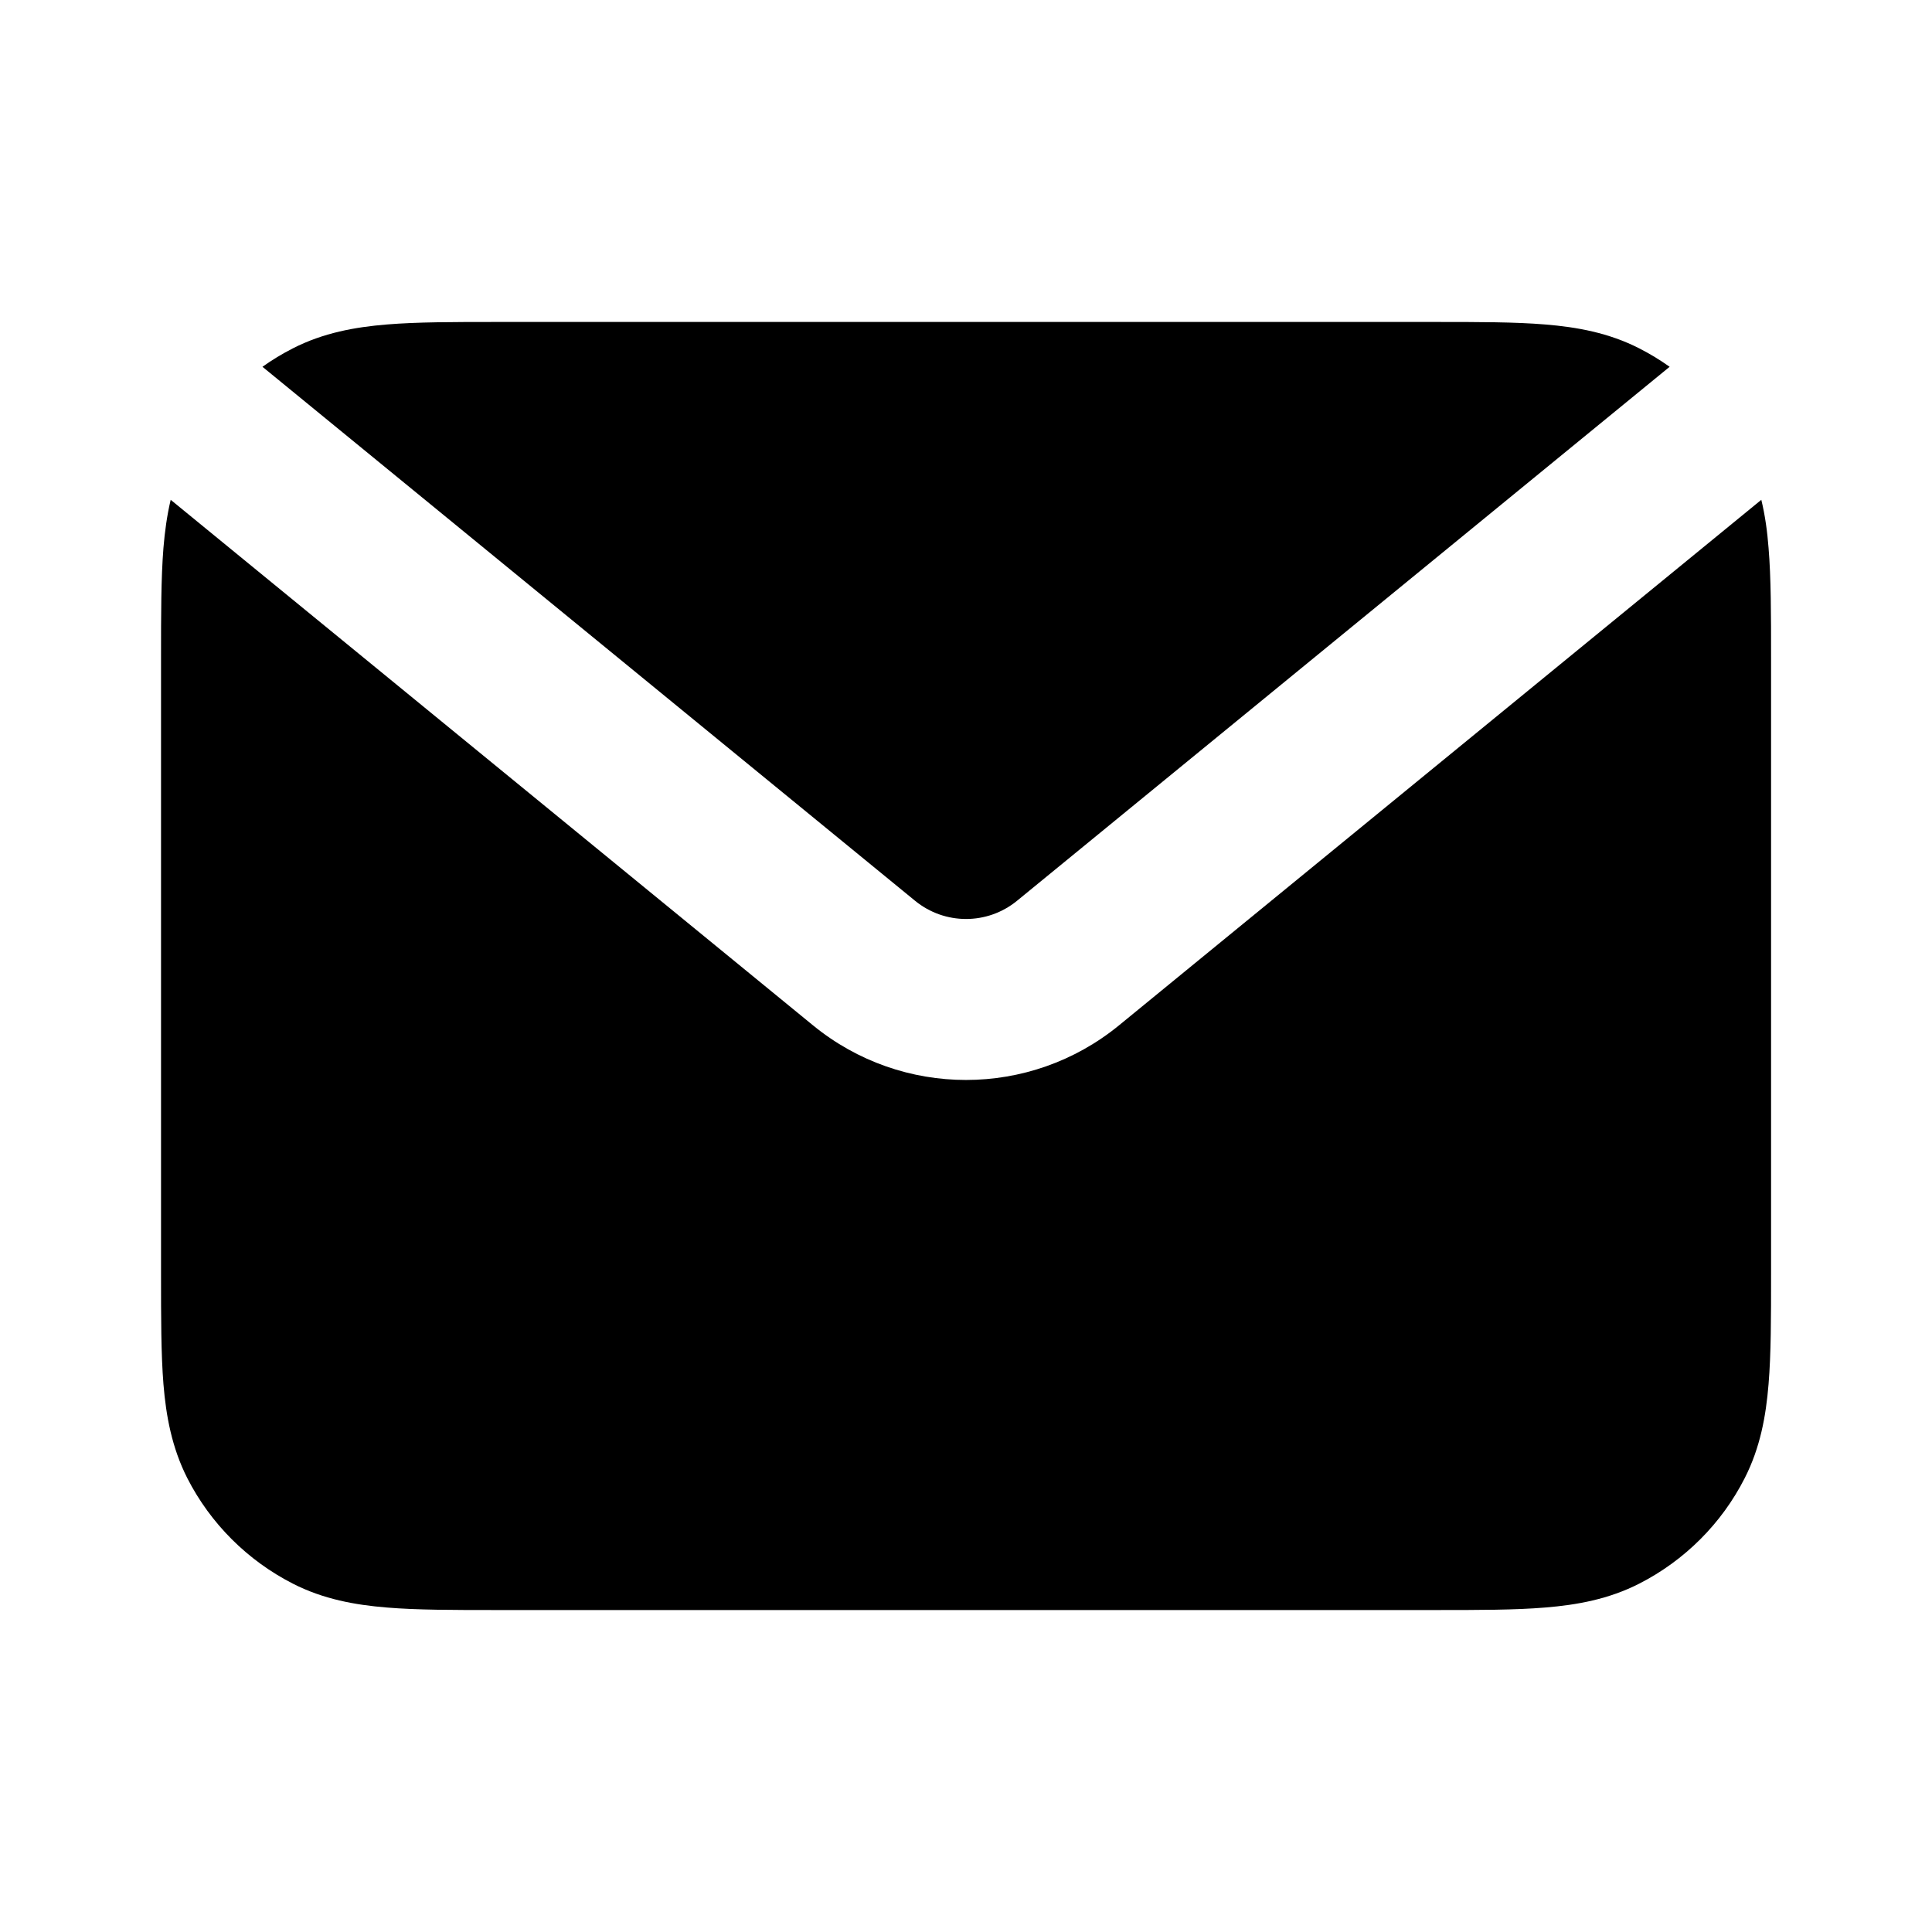
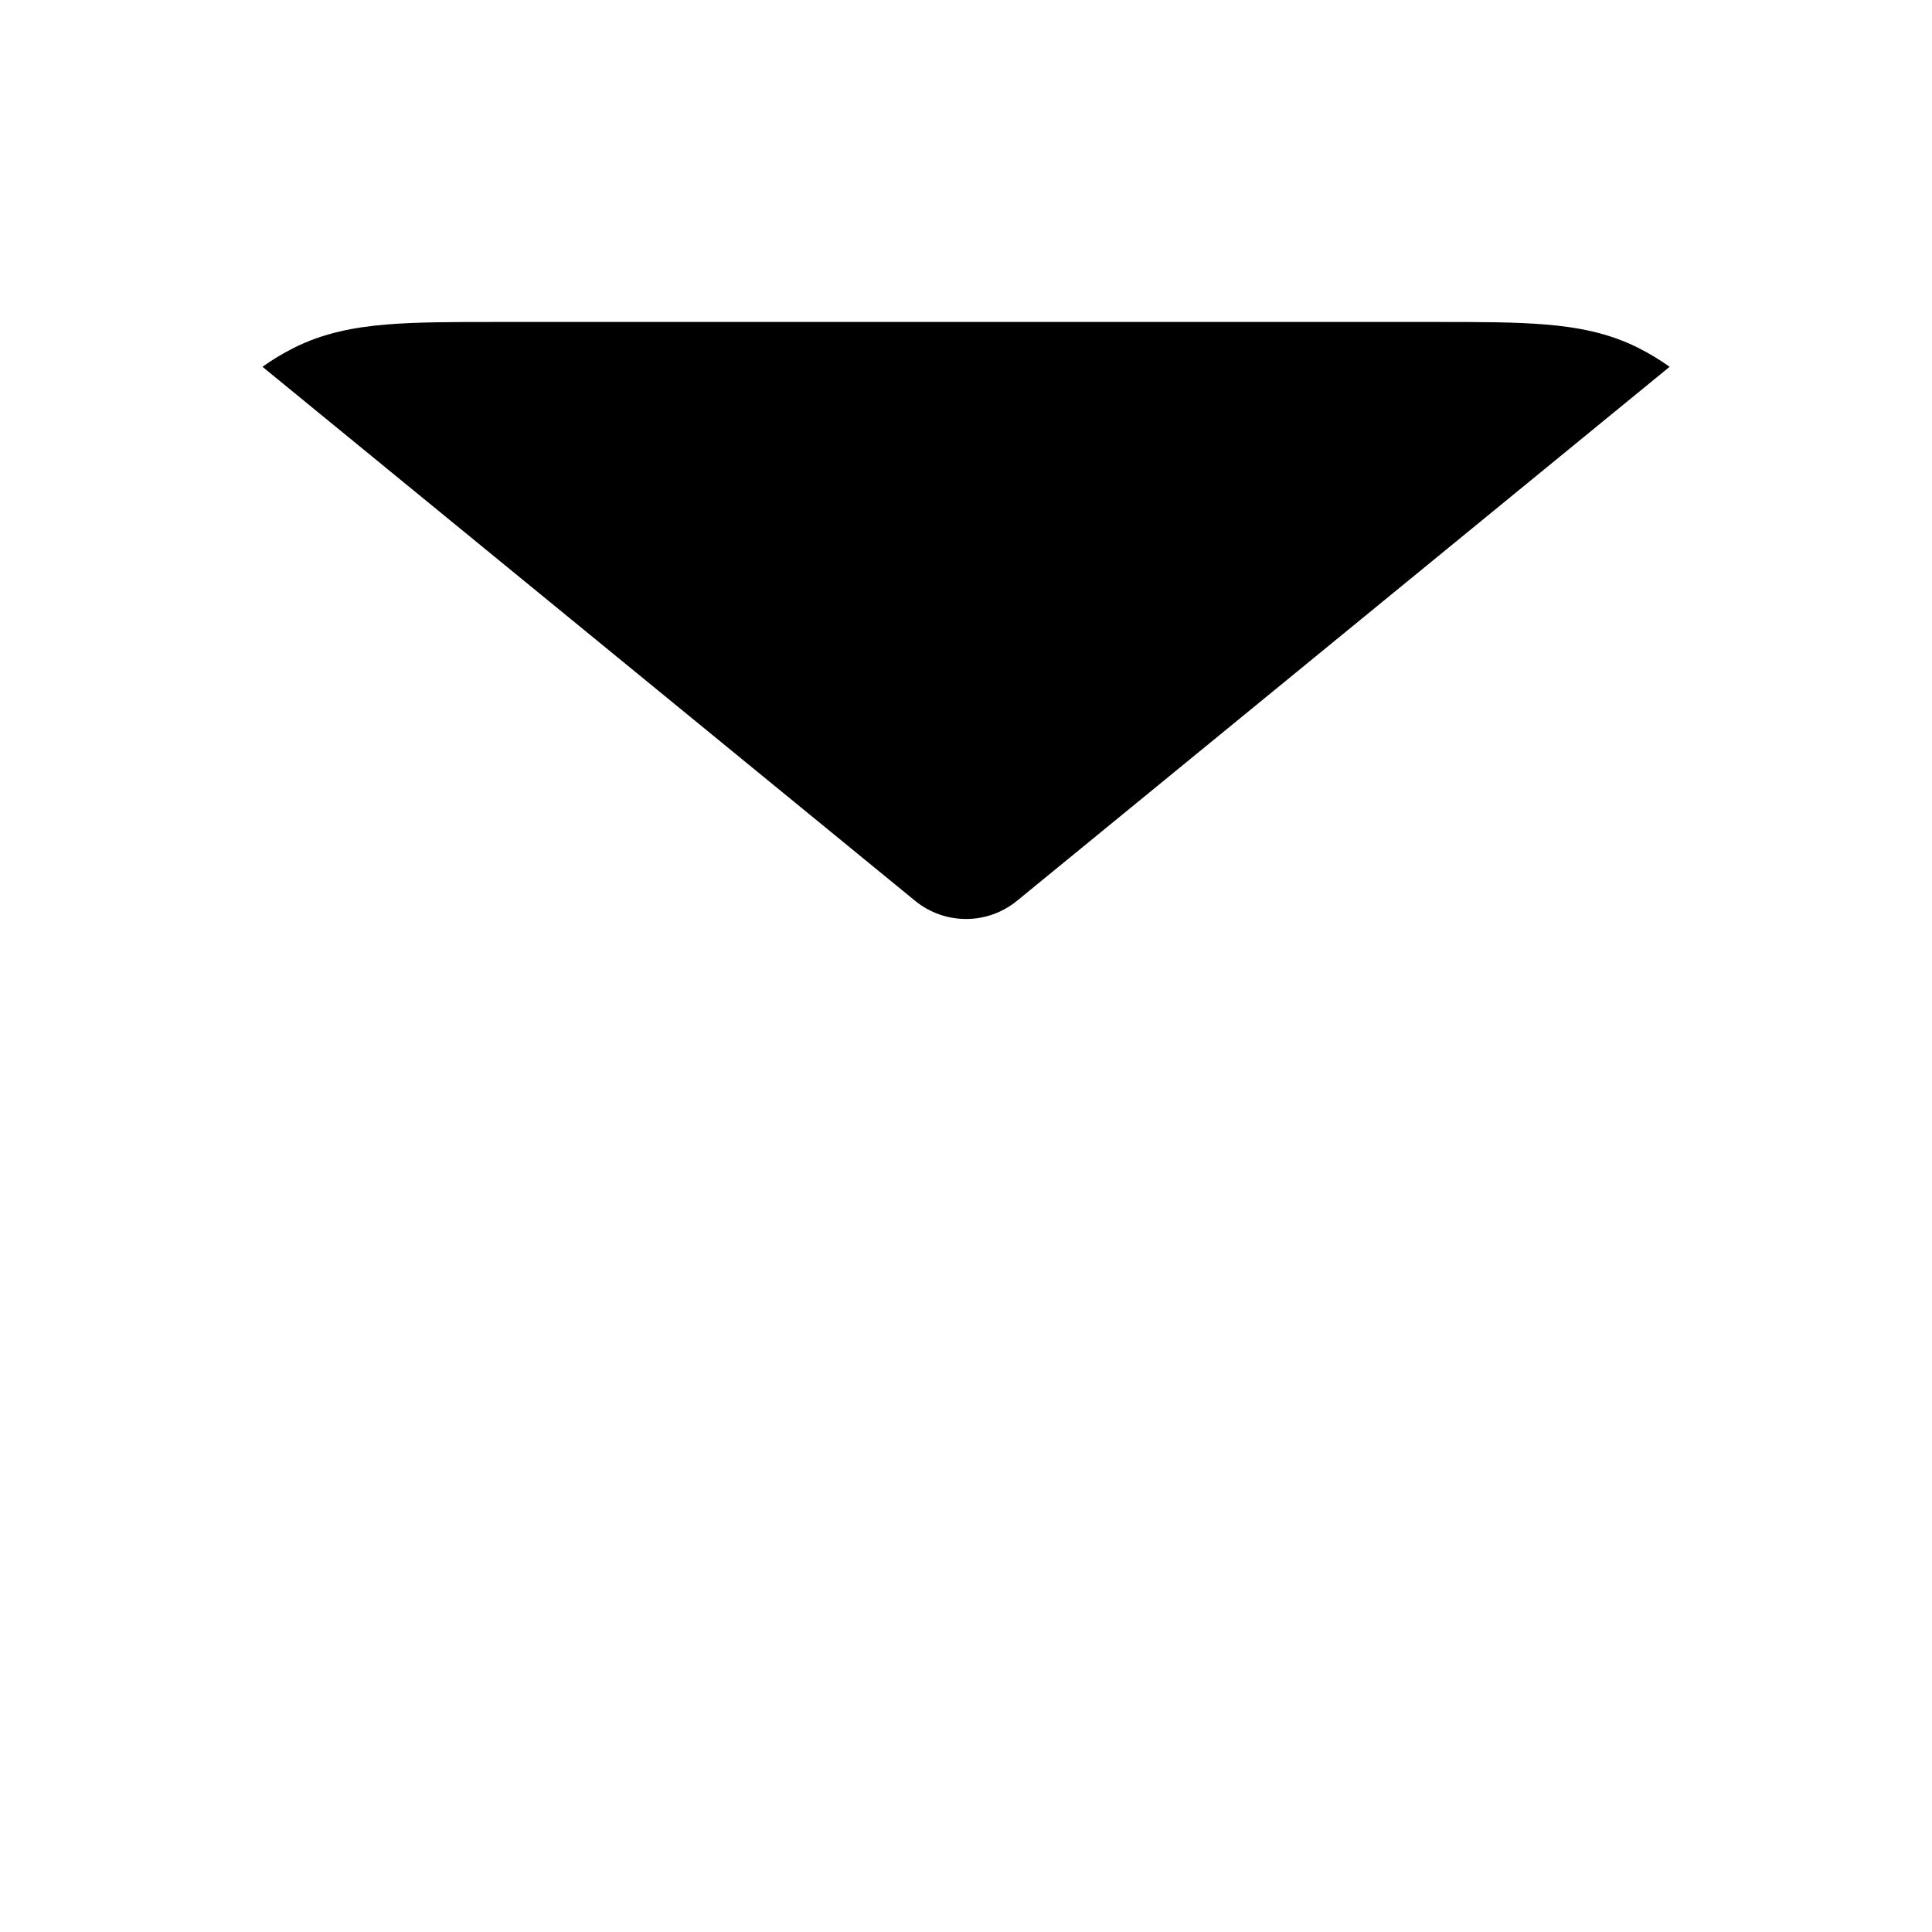
<svg xmlns="http://www.w3.org/2000/svg" width="20" height="20" viewBox="0 0 20 20" fill="none">
-   <path d="M1.767 5.174C1.728 5.338 1.706 5.504 1.692 5.671C1.667 5.983 1.667 6.362 1.667 6.801V13.199C1.667 13.638 1.667 14.017 1.692 14.329C1.719 14.659 1.779 14.986 1.939 15.302C2.179 15.772 2.562 16.154 3.032 16.394C3.347 16.555 3.675 16.614 4.004 16.641C4.317 16.667 4.696 16.667 5.135 16.667H14.866C15.305 16.667 15.684 16.667 15.996 16.641C16.326 16.614 16.653 16.555 16.969 16.394C17.439 16.154 17.822 15.772 18.061 15.302C18.222 14.986 18.281 14.659 18.308 14.329C18.334 14.017 18.334 13.638 18.334 13.199V6.801C18.334 6.362 18.334 5.983 18.308 5.671C18.295 5.504 18.273 5.338 18.233 5.174L11.583 10.615C10.662 11.368 9.338 11.368 8.417 10.615L1.767 5.174Z" fill="currentColor" />
  <path d="M17.284 3.797C17.184 3.726 17.079 3.662 16.969 3.606C16.653 3.445 16.326 3.386 15.996 3.359C15.684 3.333 15.305 3.333 14.866 3.333H5.135C4.696 3.333 4.317 3.333 4.004 3.359C3.675 3.386 3.347 3.445 3.032 3.606C2.922 3.662 2.816 3.726 2.717 3.797L9.473 9.325C9.78 9.576 10.221 9.576 10.528 9.325L17.284 3.797Z" fill="currentColor" />
</svg>